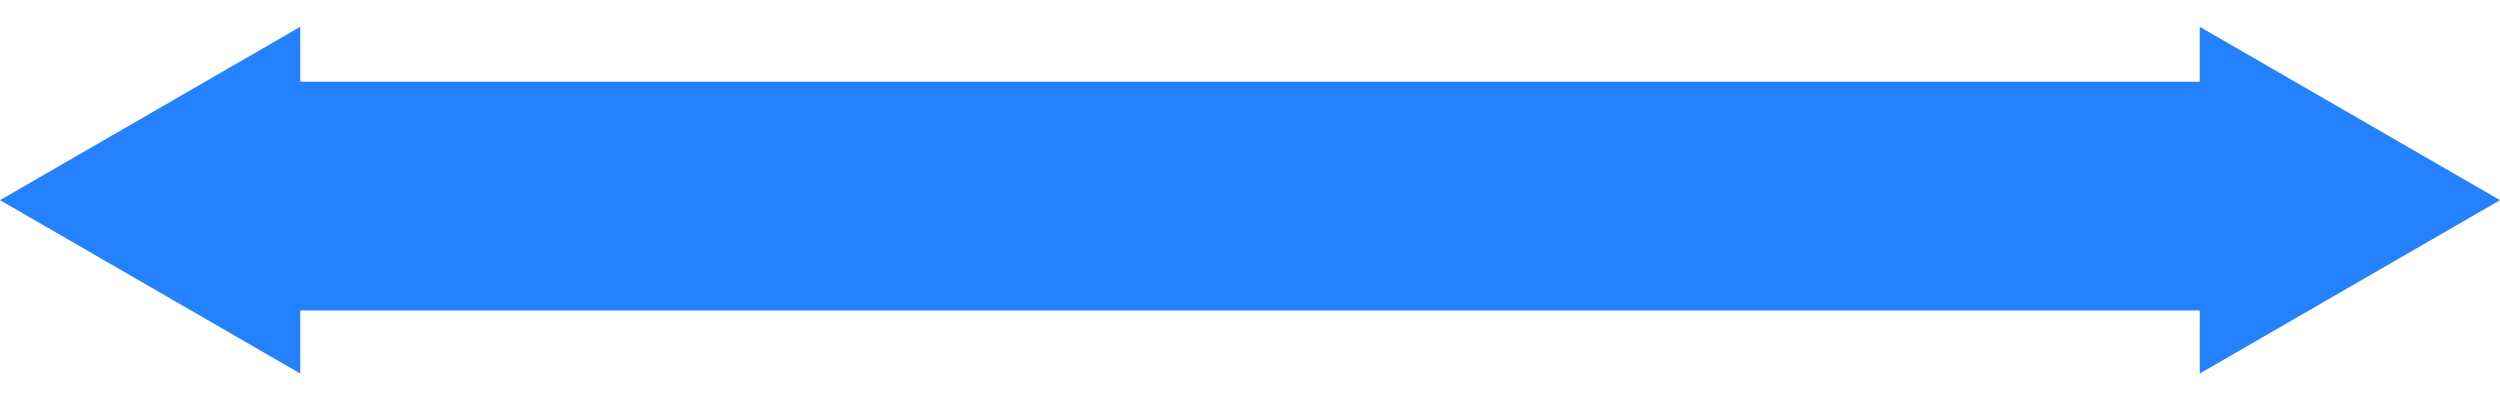
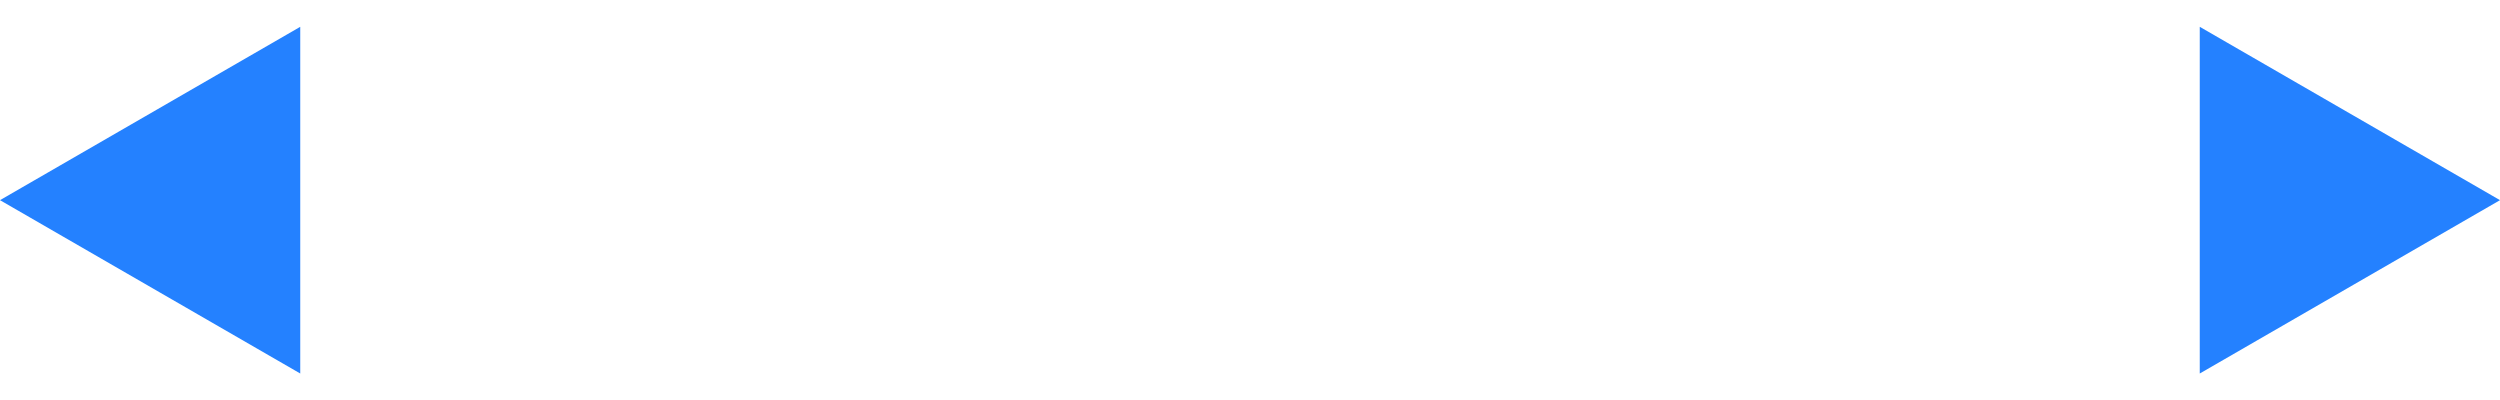
<svg xmlns="http://www.w3.org/2000/svg" width="306" height="49" viewBox="0 0 306 49" fill="none">
-   <rect x="34" y="10" width="236" height="28" fill="#2481FF" />
  <path d="M306 24.5L269.25 45.718L269.25 3.282L306 24.5Z" fill="#2481FF" />
  <path d="M1.07093e-06 24.5L36.75 45.718L36.75 3.282L1.07093e-06 24.5Z" fill="#2481FF" />
</svg>